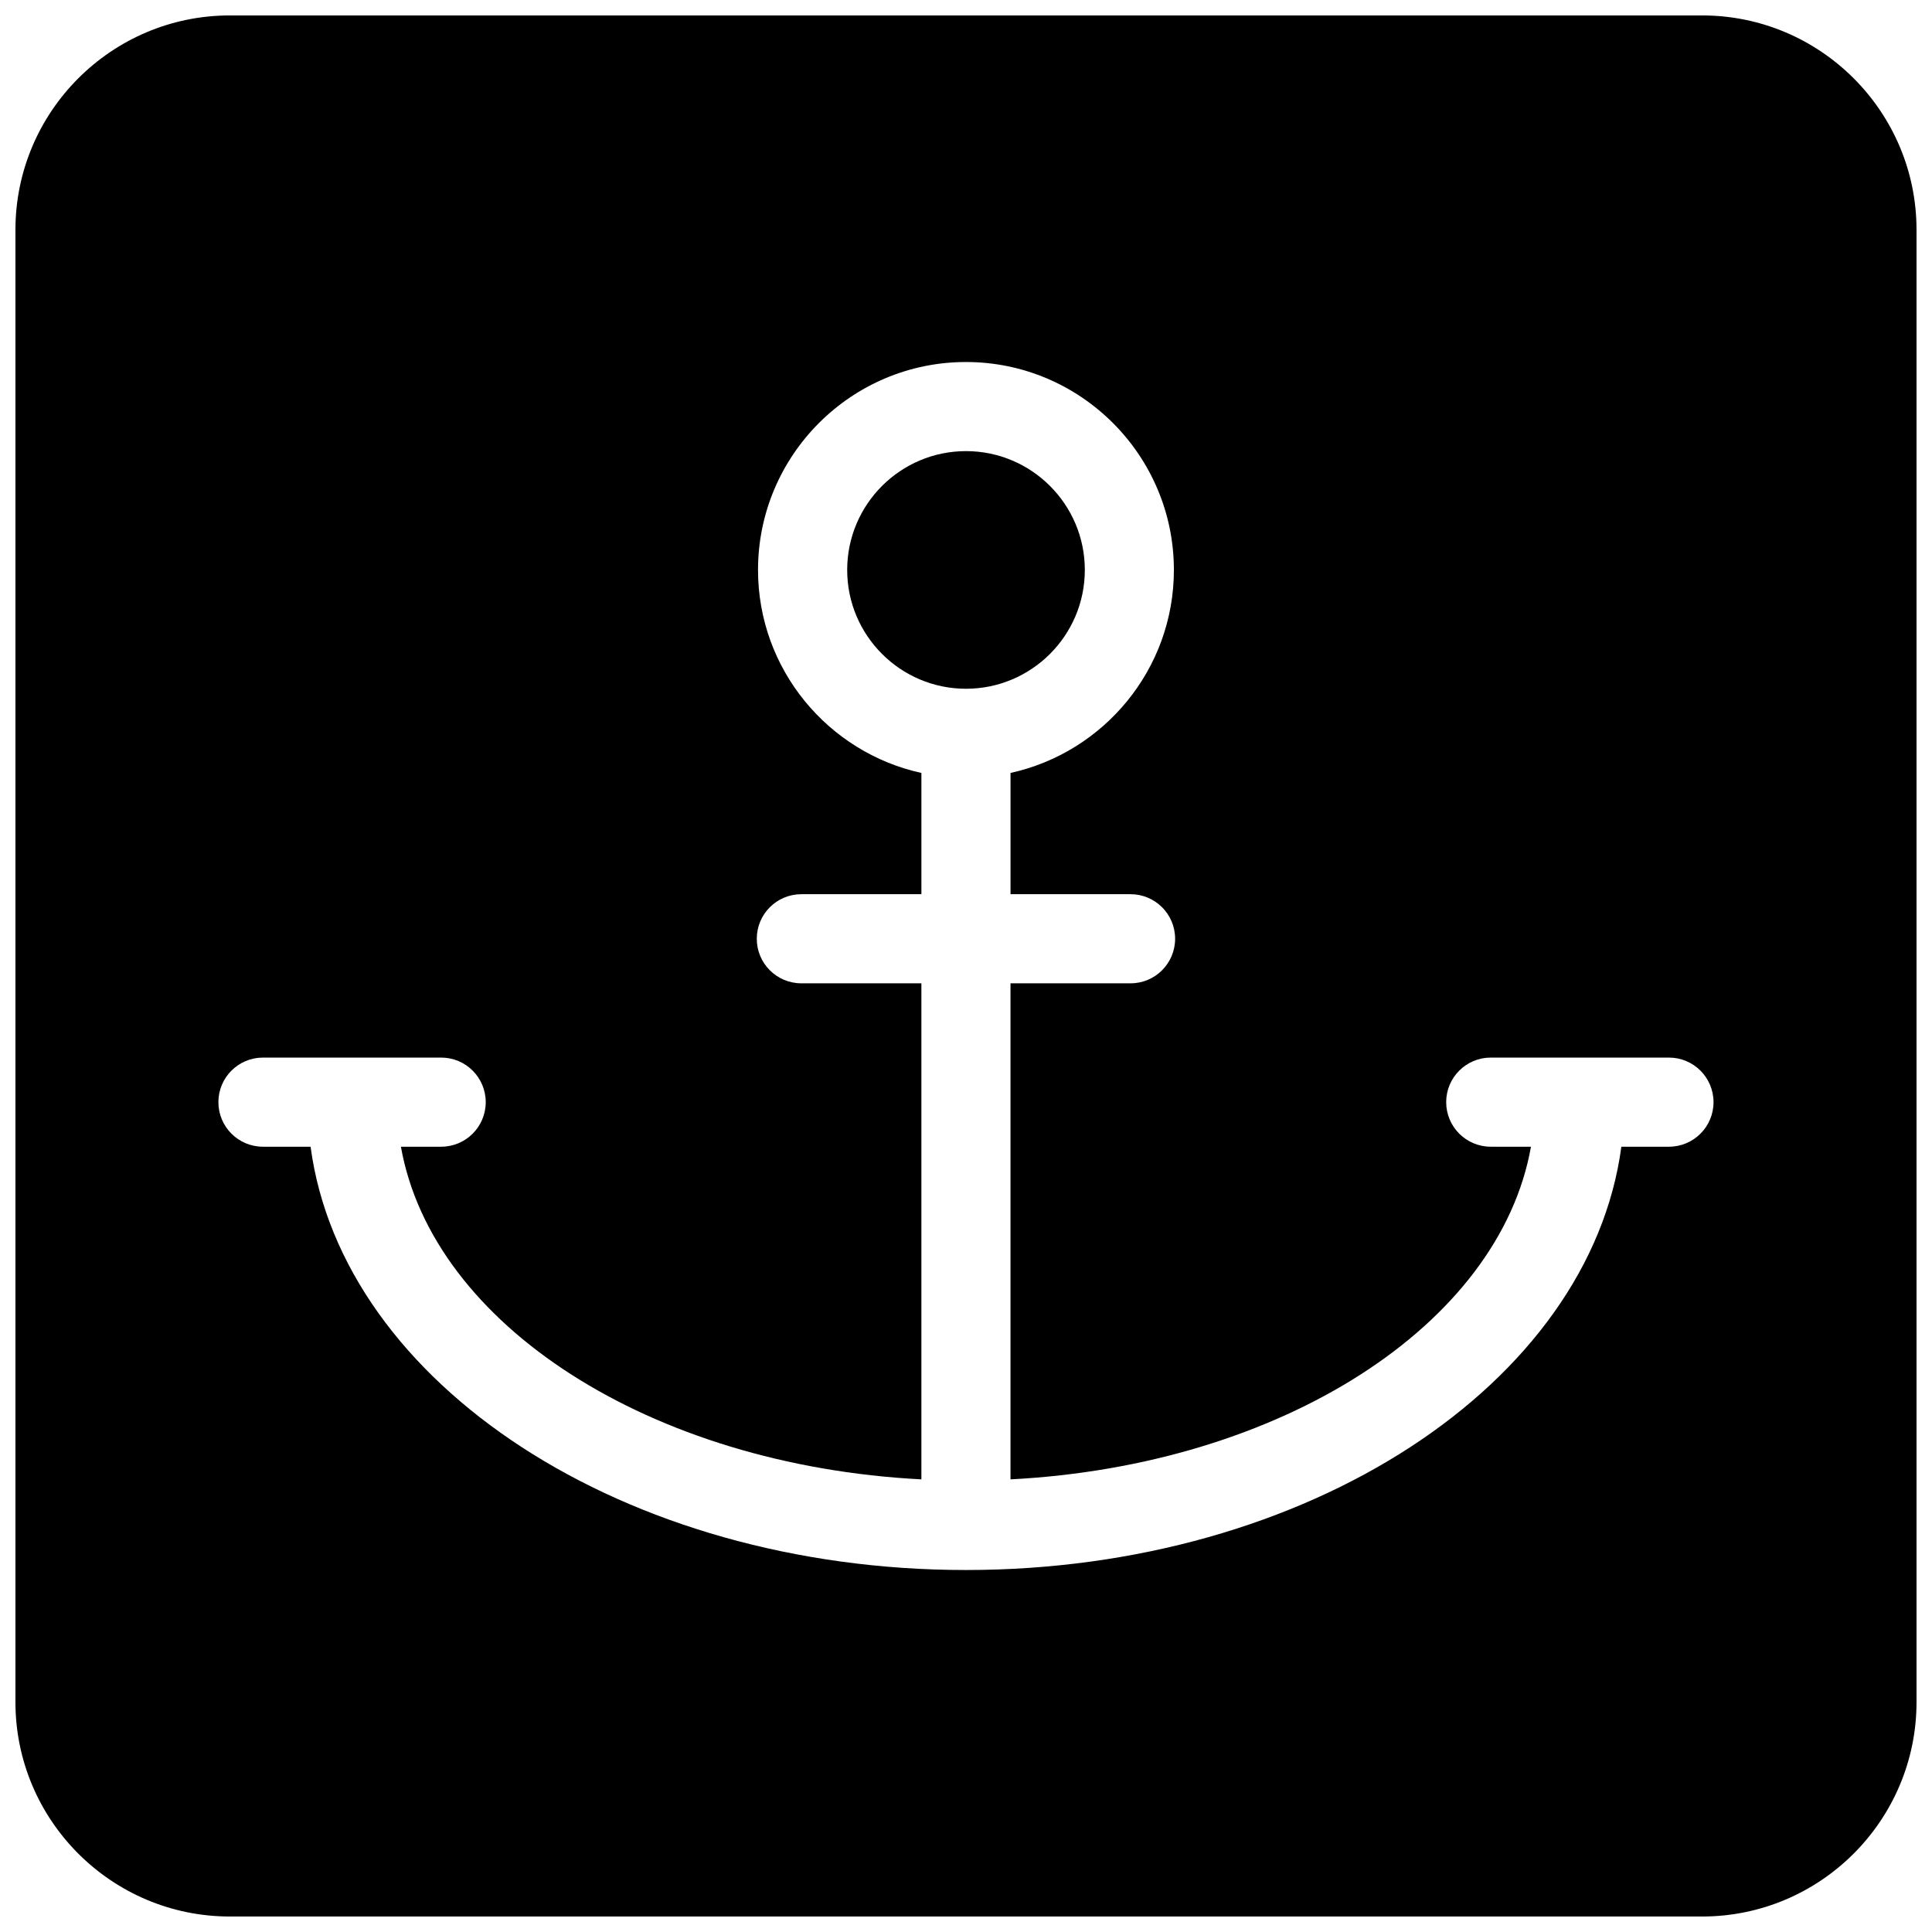
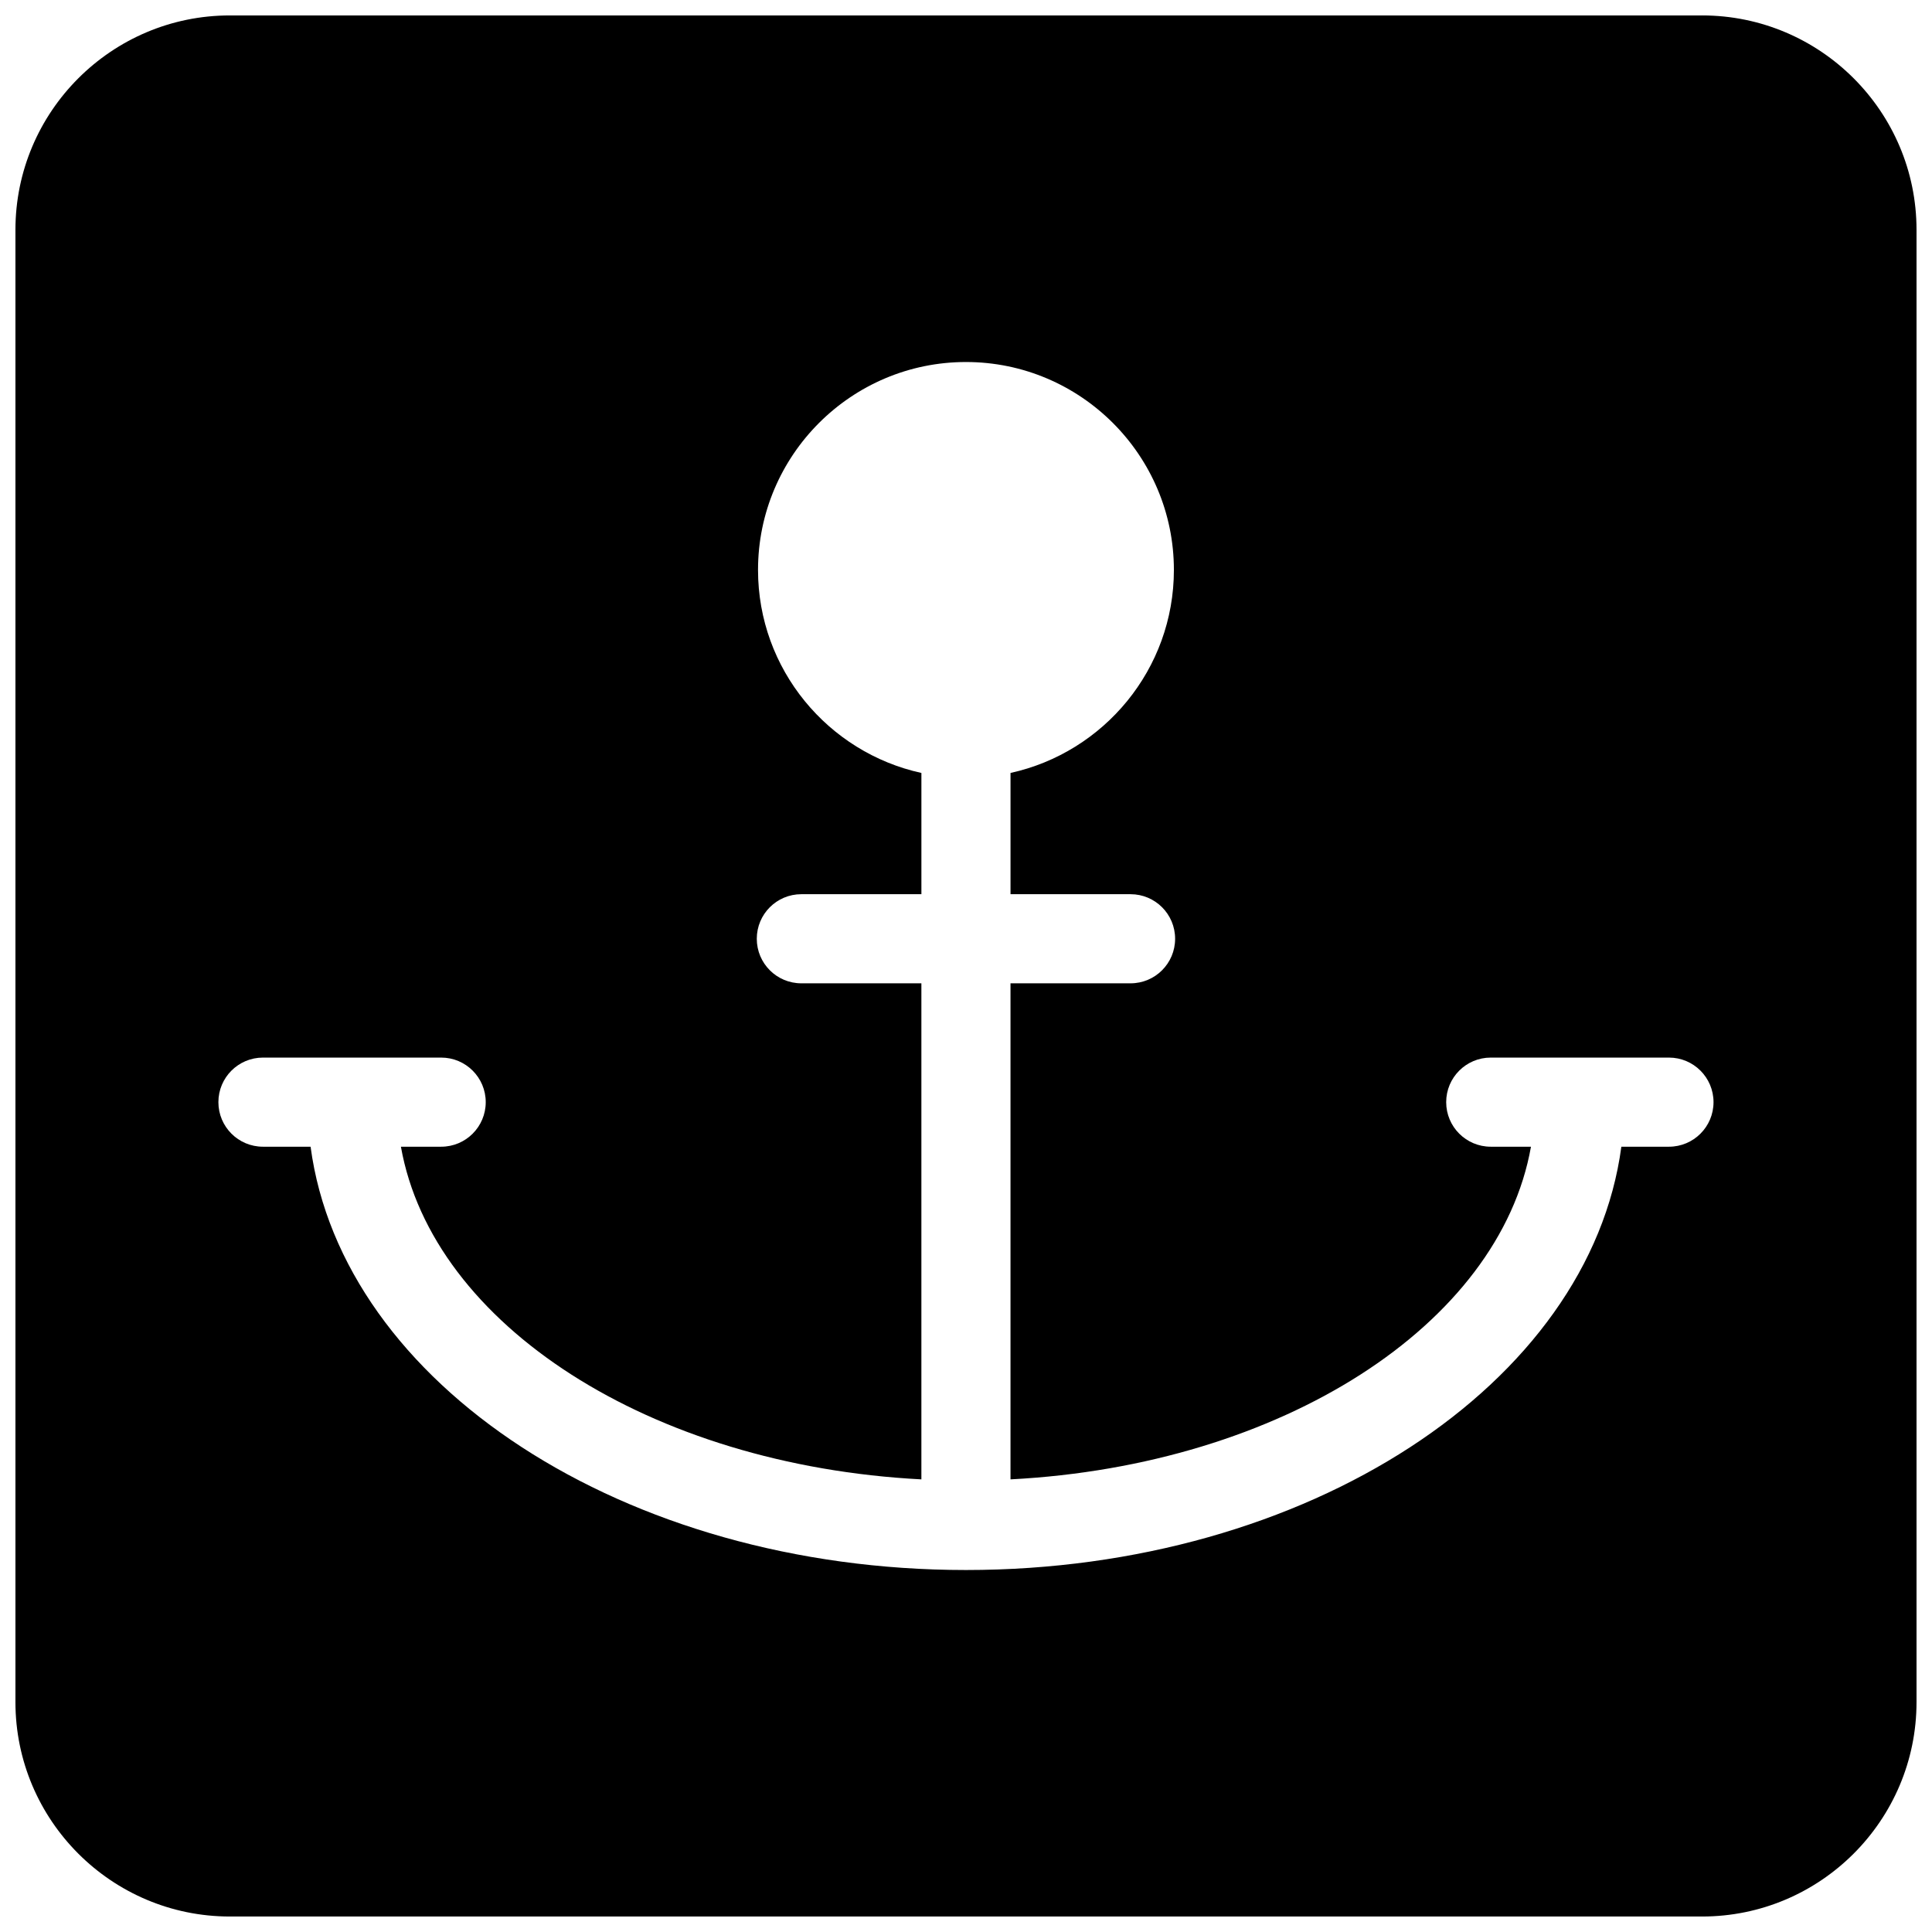
<svg xmlns="http://www.w3.org/2000/svg" width="800px" height="800px" version="1.1" viewBox="144 144 512 512">
  <defs>
    <clipPath id="a">
      <path d="m148.09 148.09h503.81v503.81h-503.81z" />
    </clipPath>
  </defs>
-   <path d="m431.49 295.04c0-17.367-14.121-31.488-31.488-31.488s-31.488 14.121-31.488 31.488c0 17.367 14.121 31.488 31.488 31.488 17.363 0 31.488-14.121 31.488-31.488z" />
  <g clip-path="url(#a)">
    <path d="m595.07 148.09h-390.16c-31.332 0-56.82 25.496-56.82 56.828v390.15c0 31.34 25.488 56.828 56.82 56.828h390.16c31.34 0 56.828-25.488 56.828-56.828v-390.16c0-31.332-25.488-56.82-56.828-56.82zm-8.77 299.8h-12.625c-8.391 62.836-83.059 112.18-173.68 112.18-90.613 0-165.29-49.344-173.69-112.18h-12.621c-6.527 0-11.809-5.289-11.809-11.809s5.281-11.809 11.809-11.809h47.23c6.527 0 11.809 5.289 11.809 11.809s-5.281 11.809-11.809 11.809h-10.668c8.367 47.215 66.148 84.441 137.93 88.16v-131.46h-31.812c-6.527 0-11.809-5.281-11.809-11.809s5.281-11.809 11.809-11.809h31.816v-32.133c-24.727-5.414-43.297-27.465-43.297-53.797 0-30.387 24.719-55.105 55.105-55.105 30.379 0 55.105 24.719 55.105 55.105 0 26.324-18.57 48.375-43.297 53.797v32.133h31.812c6.519 0 11.809 5.281 11.809 11.809s-5.289 11.809-11.809 11.809h-31.816v131.46c71.777-3.723 129.57-40.941 137.93-88.16h-10.66c-6.519 0-11.809-5.289-11.809-11.809s5.289-11.809 11.809-11.809h47.23c6.519 0 11.809 5.289 11.809 11.809 0.004 6.519-5.285 11.809-11.805 11.809z" />
  </g>
</svg>